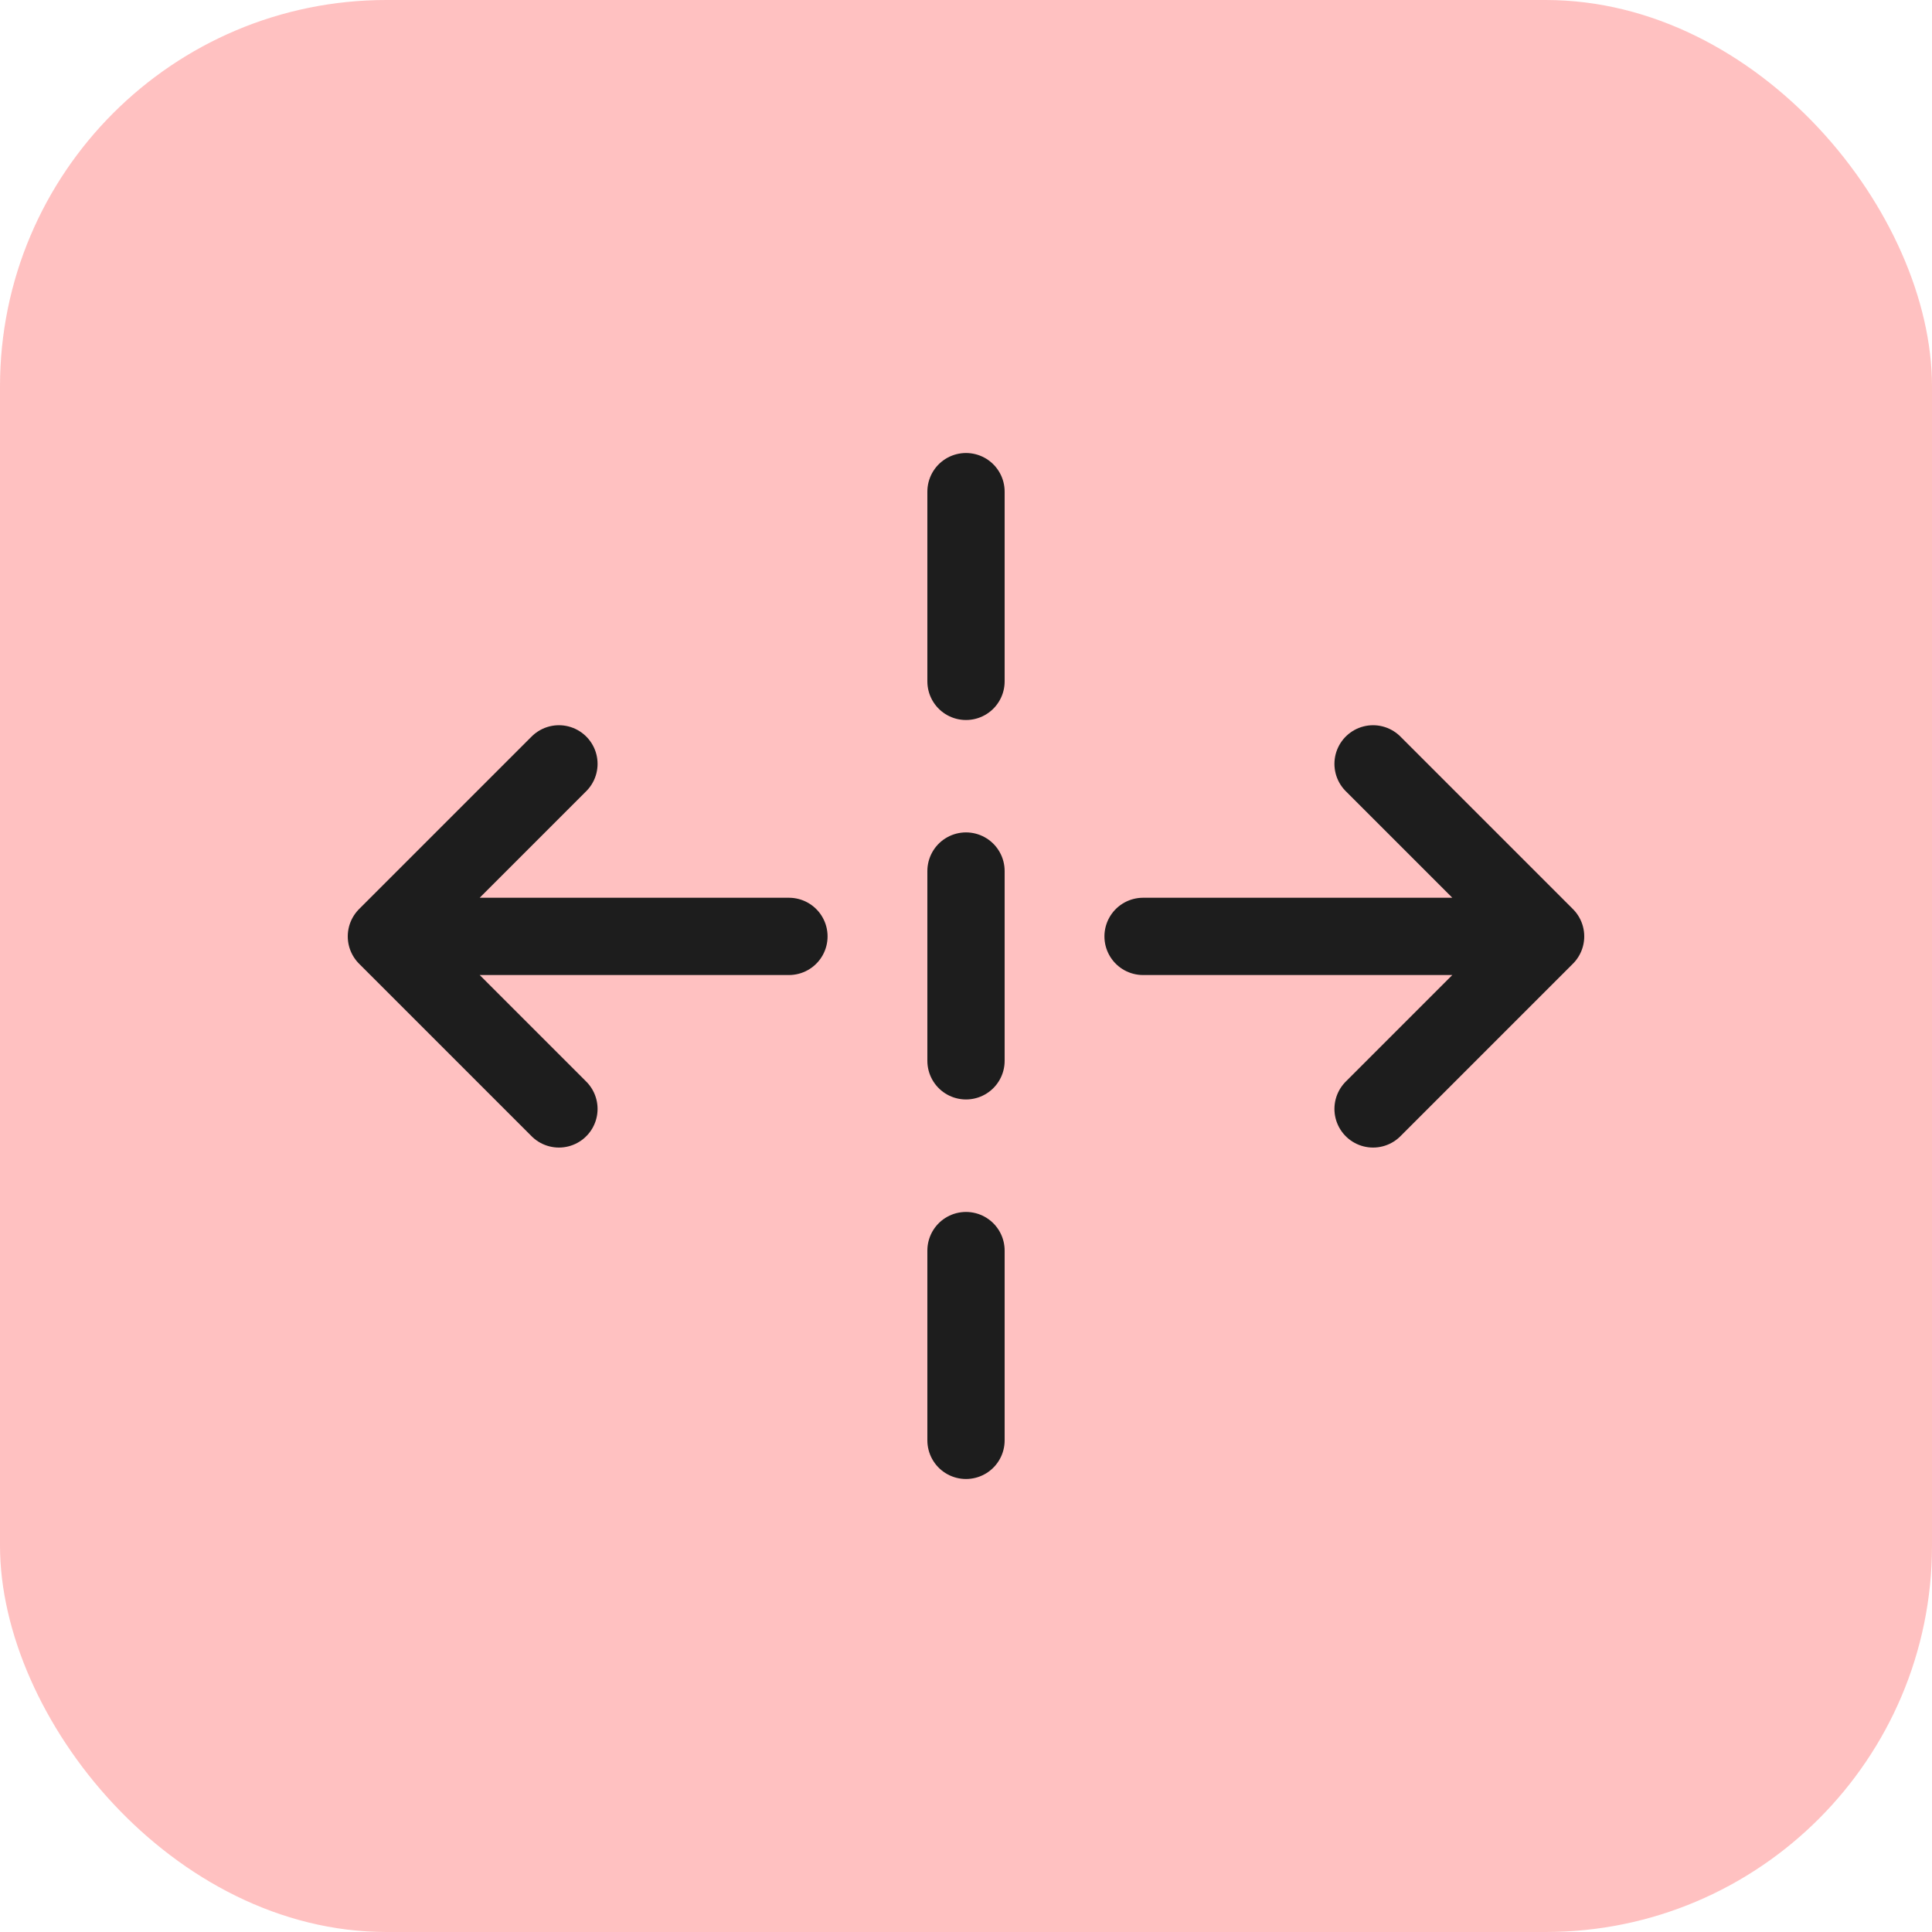
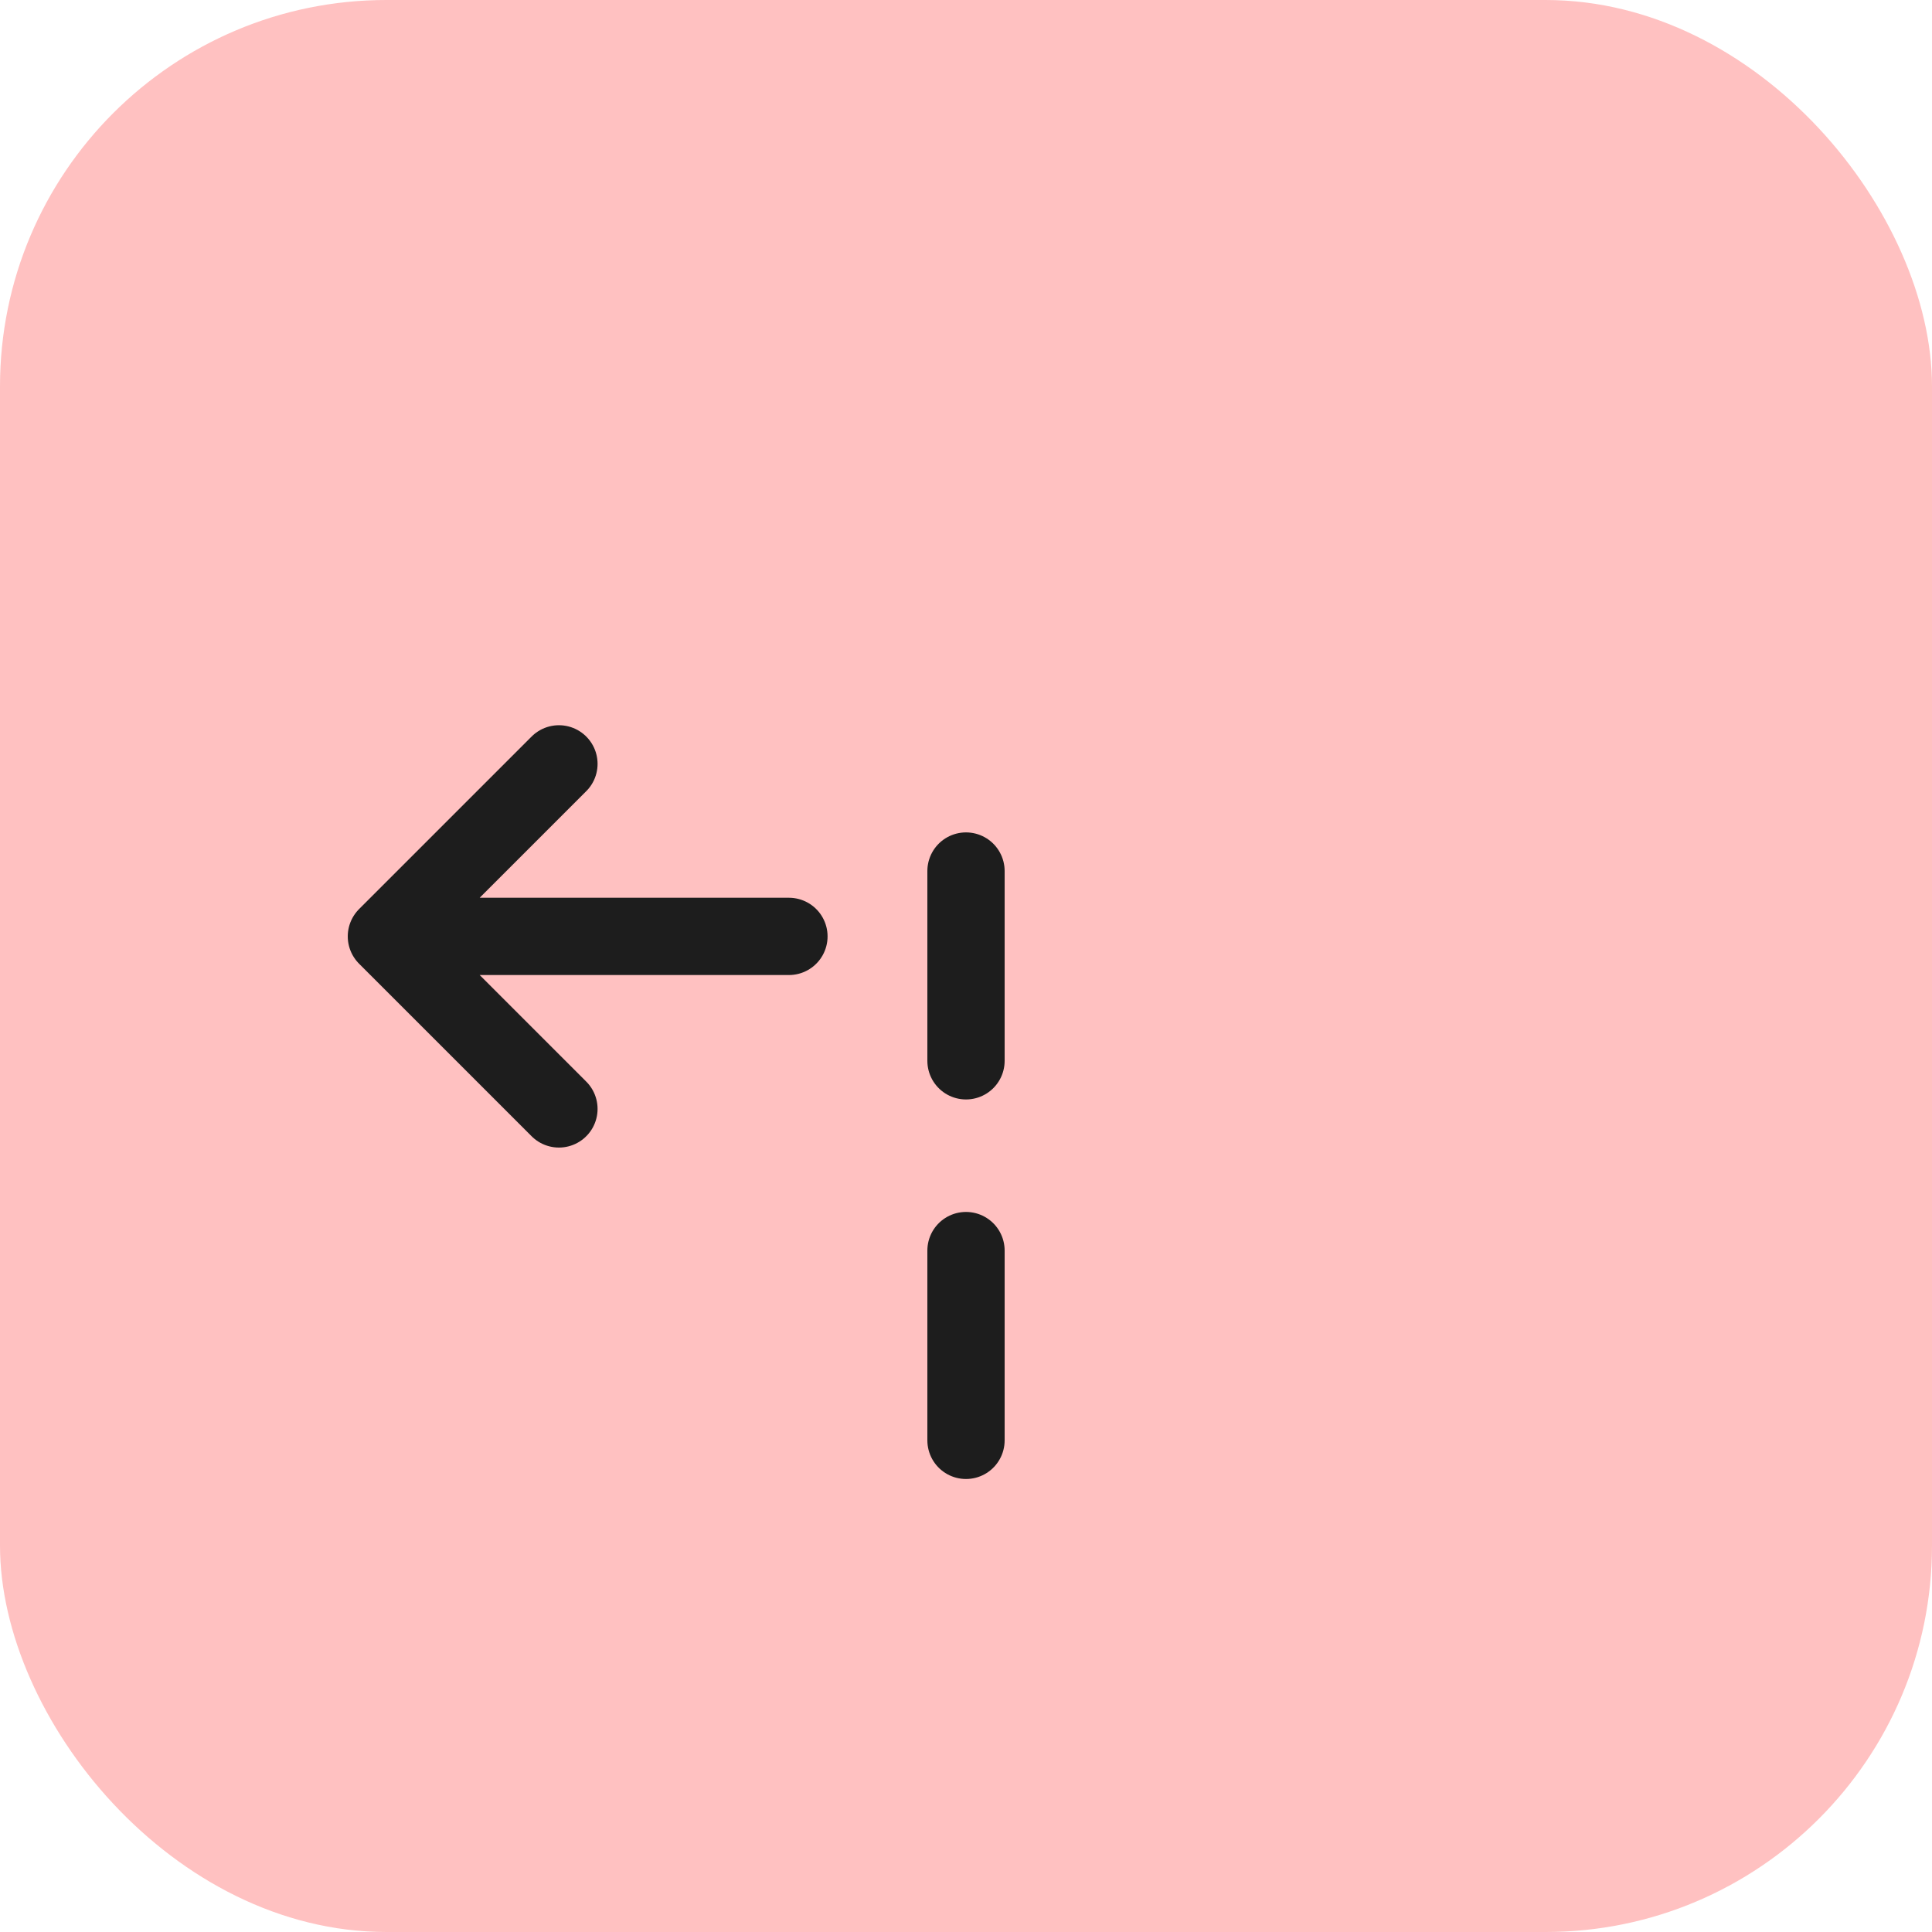
<svg xmlns="http://www.w3.org/2000/svg" width="40" height="40" viewBox="0 0 40 40" fill="none">
  <rect width="40" height="40" rx="8" fill="#FFC1C1" />
  <path d="M20 21.963V18.034" stroke="#1D1D1D" stroke-width="1.6" stroke-linecap="round" />
-   <path d="M20 14.107V10.179" stroke="#1D1D1D" stroke-width="1.6" stroke-linecap="round" />
  <path d="M20 29.821V25.892" stroke="#1D1D1D" stroke-width="1.6" stroke-linecap="round" />
-   <path d="M32 19.387L28.428 22.959M32 19.387L28.428 15.815M32 19.387H23.666" stroke="#1D1D1D" stroke-width="1.6" stroke-linecap="round" stroke-linejoin="round" />
  <path d="M8 19.387L11.572 15.815M8 19.387L11.572 22.959M8 19.387H16.334" stroke="#1D1D1D" stroke-width="1.6" stroke-linecap="round" stroke-linejoin="round" />
</svg>